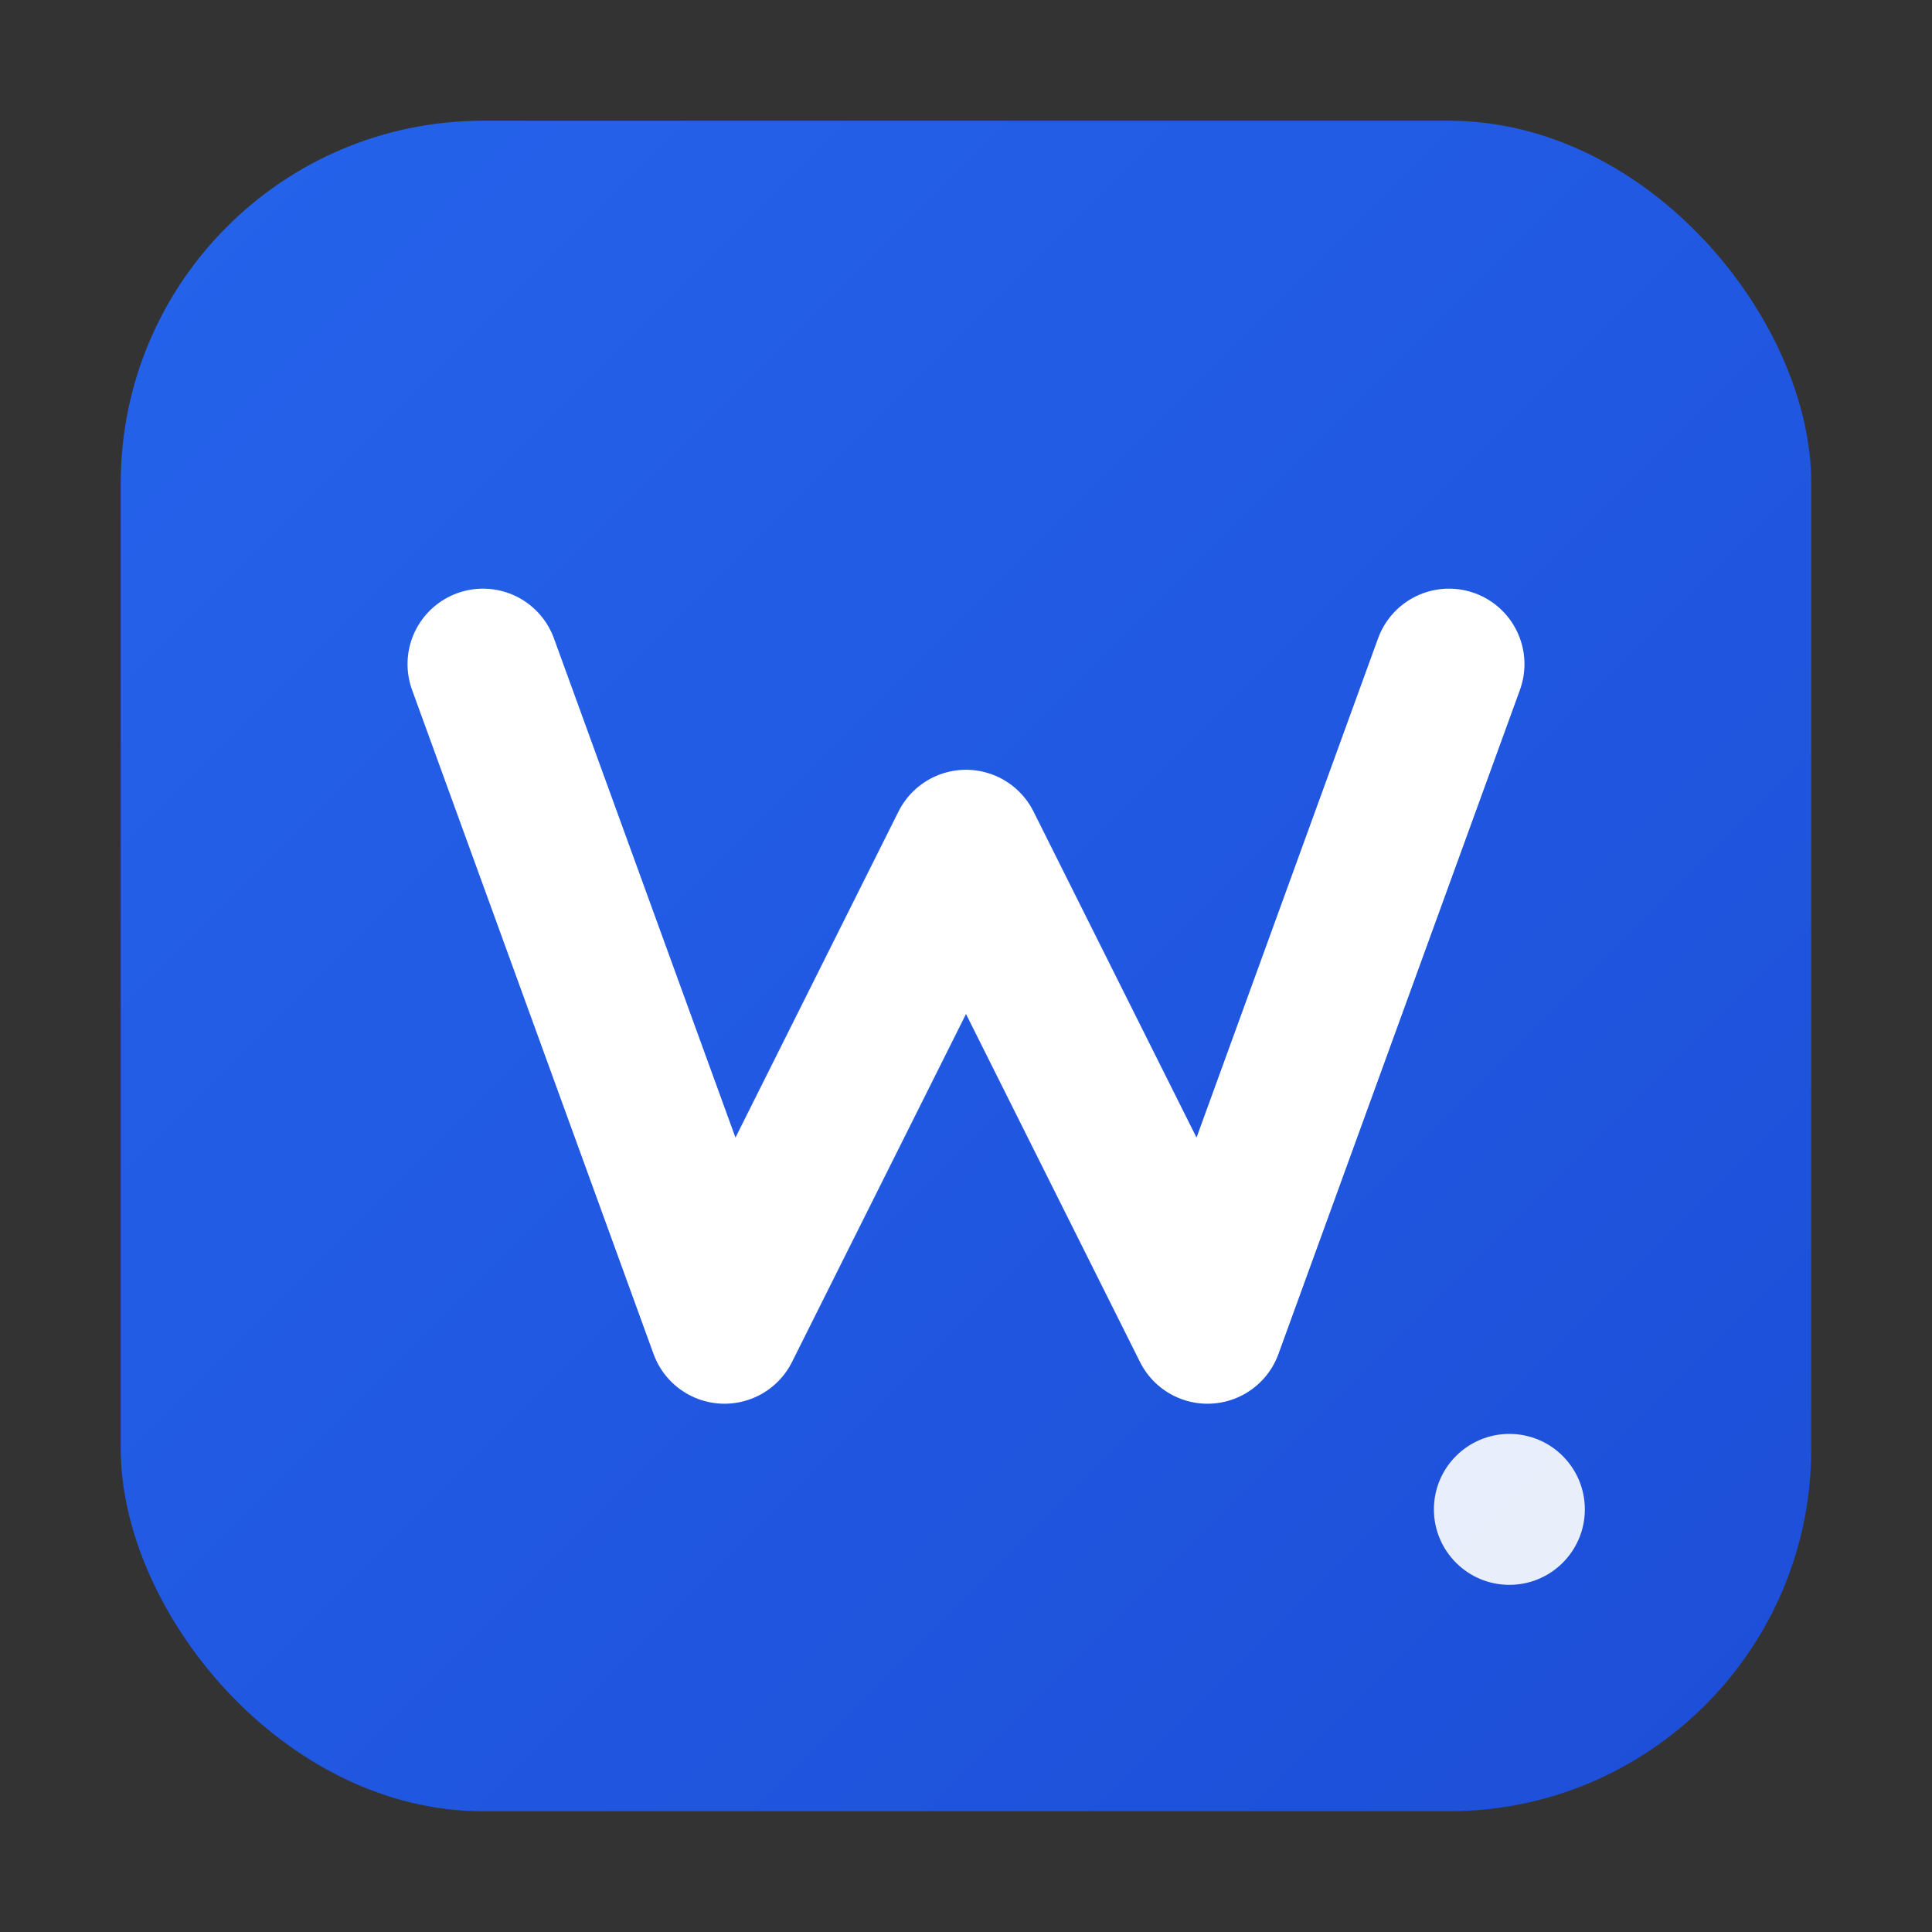
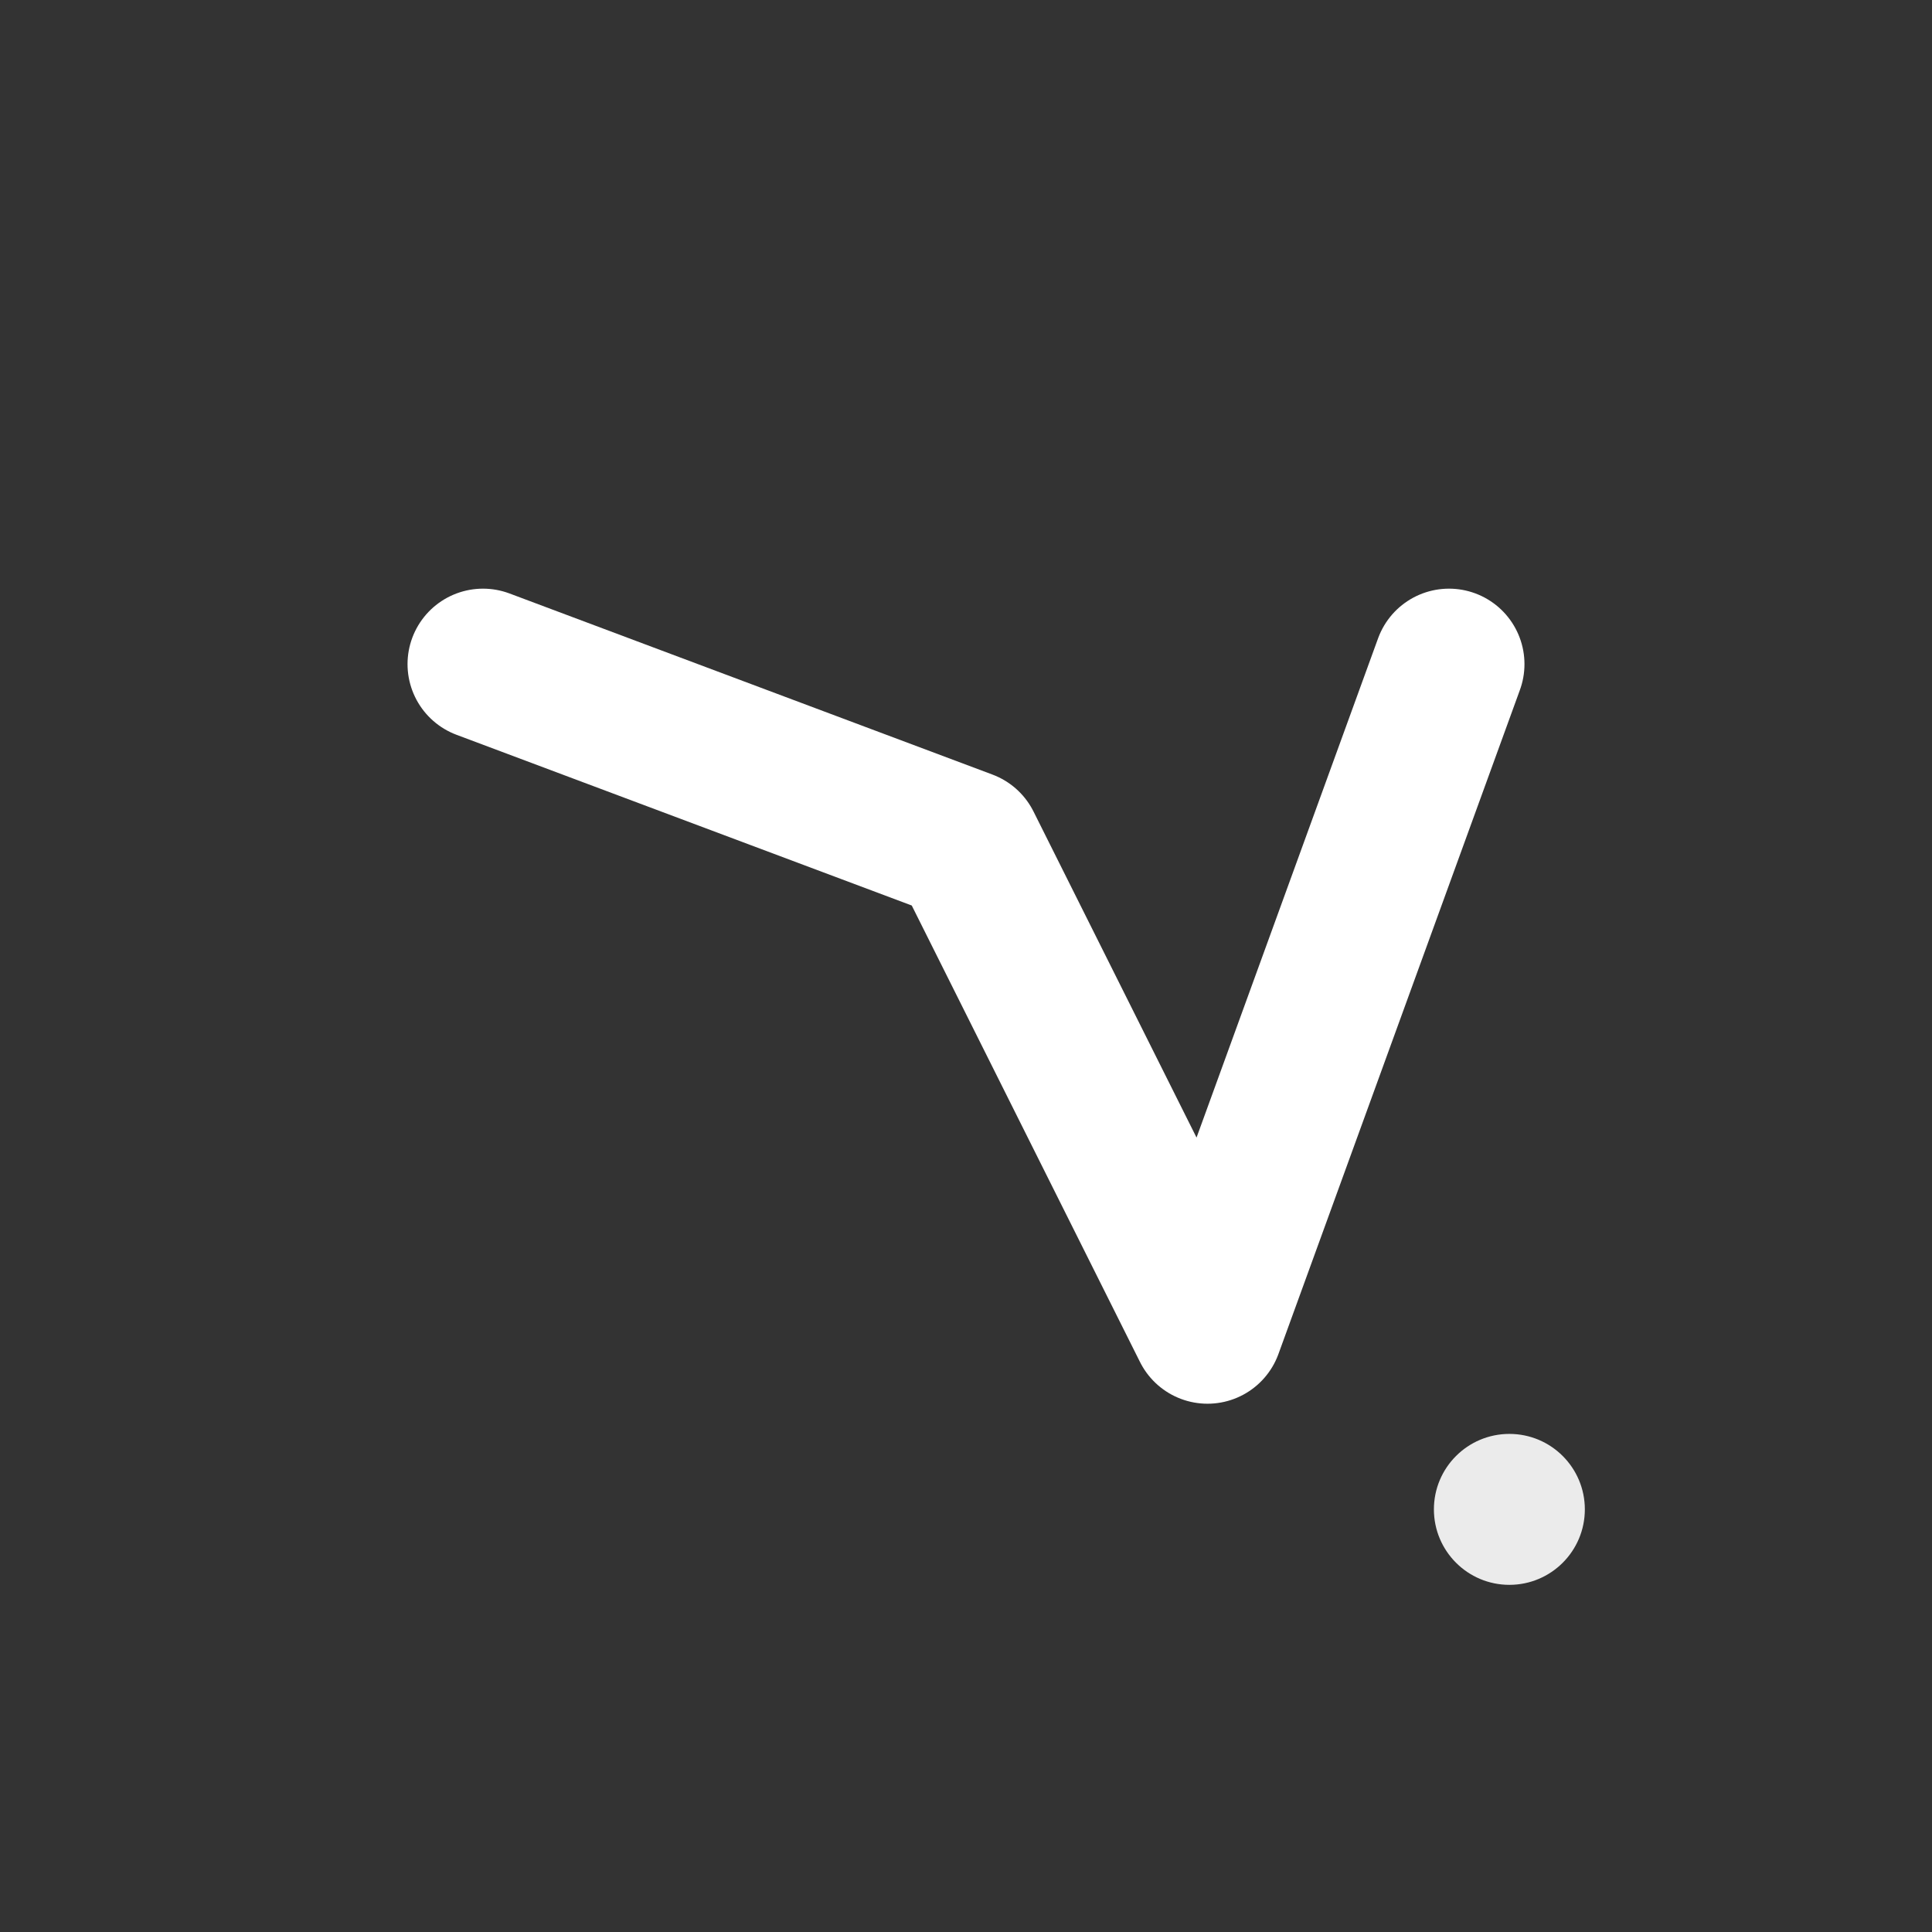
<svg xmlns="http://www.w3.org/2000/svg" width="512" height="512" viewBox="0 0 64 64">
  <rect x="0" y="0" width="64" height="64" fill="#333333" stroke="none" />
  <defs>
    <linearGradient id="bg" x1="0" y1="0" x2="1" y2="1">
      <stop offset="0%" stop-color="#2563eb" />
      <stop offset="100%" stop-color="#1d4ed8" />
    </linearGradient>
  </defs>
-   <rect x="4" y="4" width="56" height="56" rx="12" fill="url(#bg)" />
-   <path d="M16 22 L24 44 L32 28 L40 44 L48 22" stroke="#ffffff" stroke-width="5" fill="none" stroke-linecap="round" stroke-linejoin="round" />
+   <path d="M16 22 L32 28 L40 44 L48 22" stroke="#ffffff" stroke-width="5" fill="none" stroke-linecap="round" stroke-linejoin="round" />
  <circle cx="50" cy="50" r="2.5" fill="#ffffff" opacity="0.9" />
</svg>